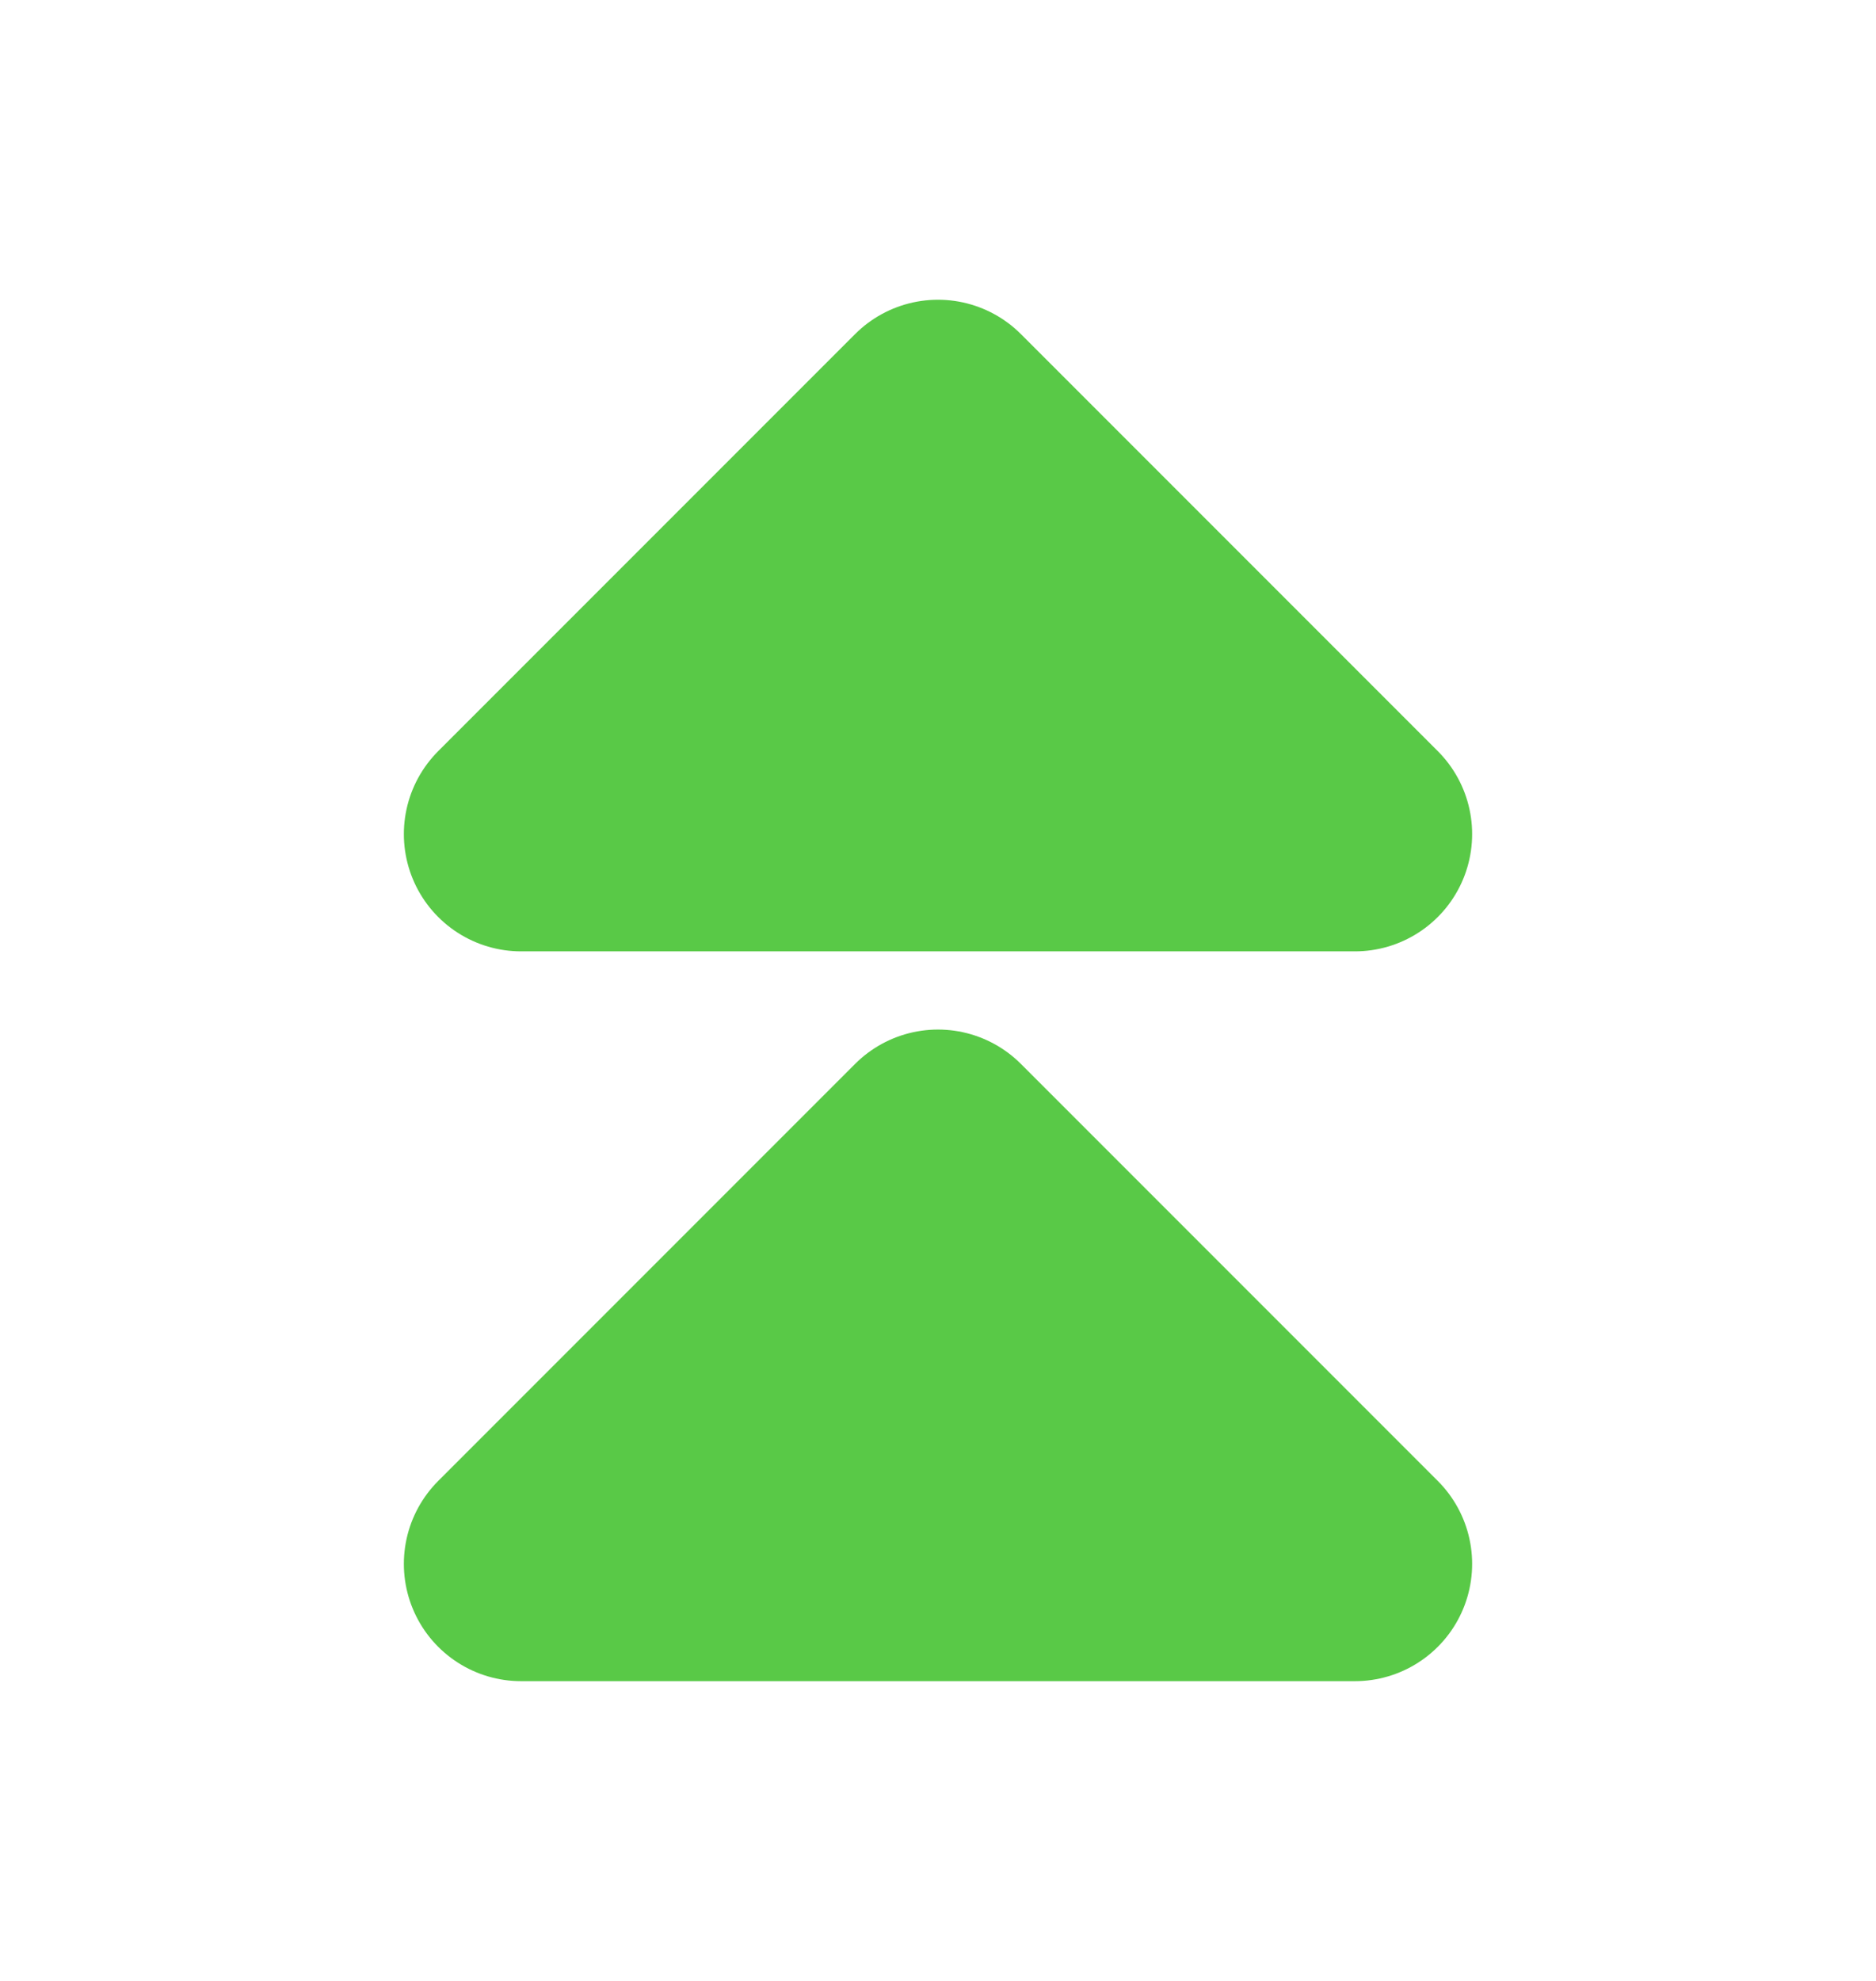
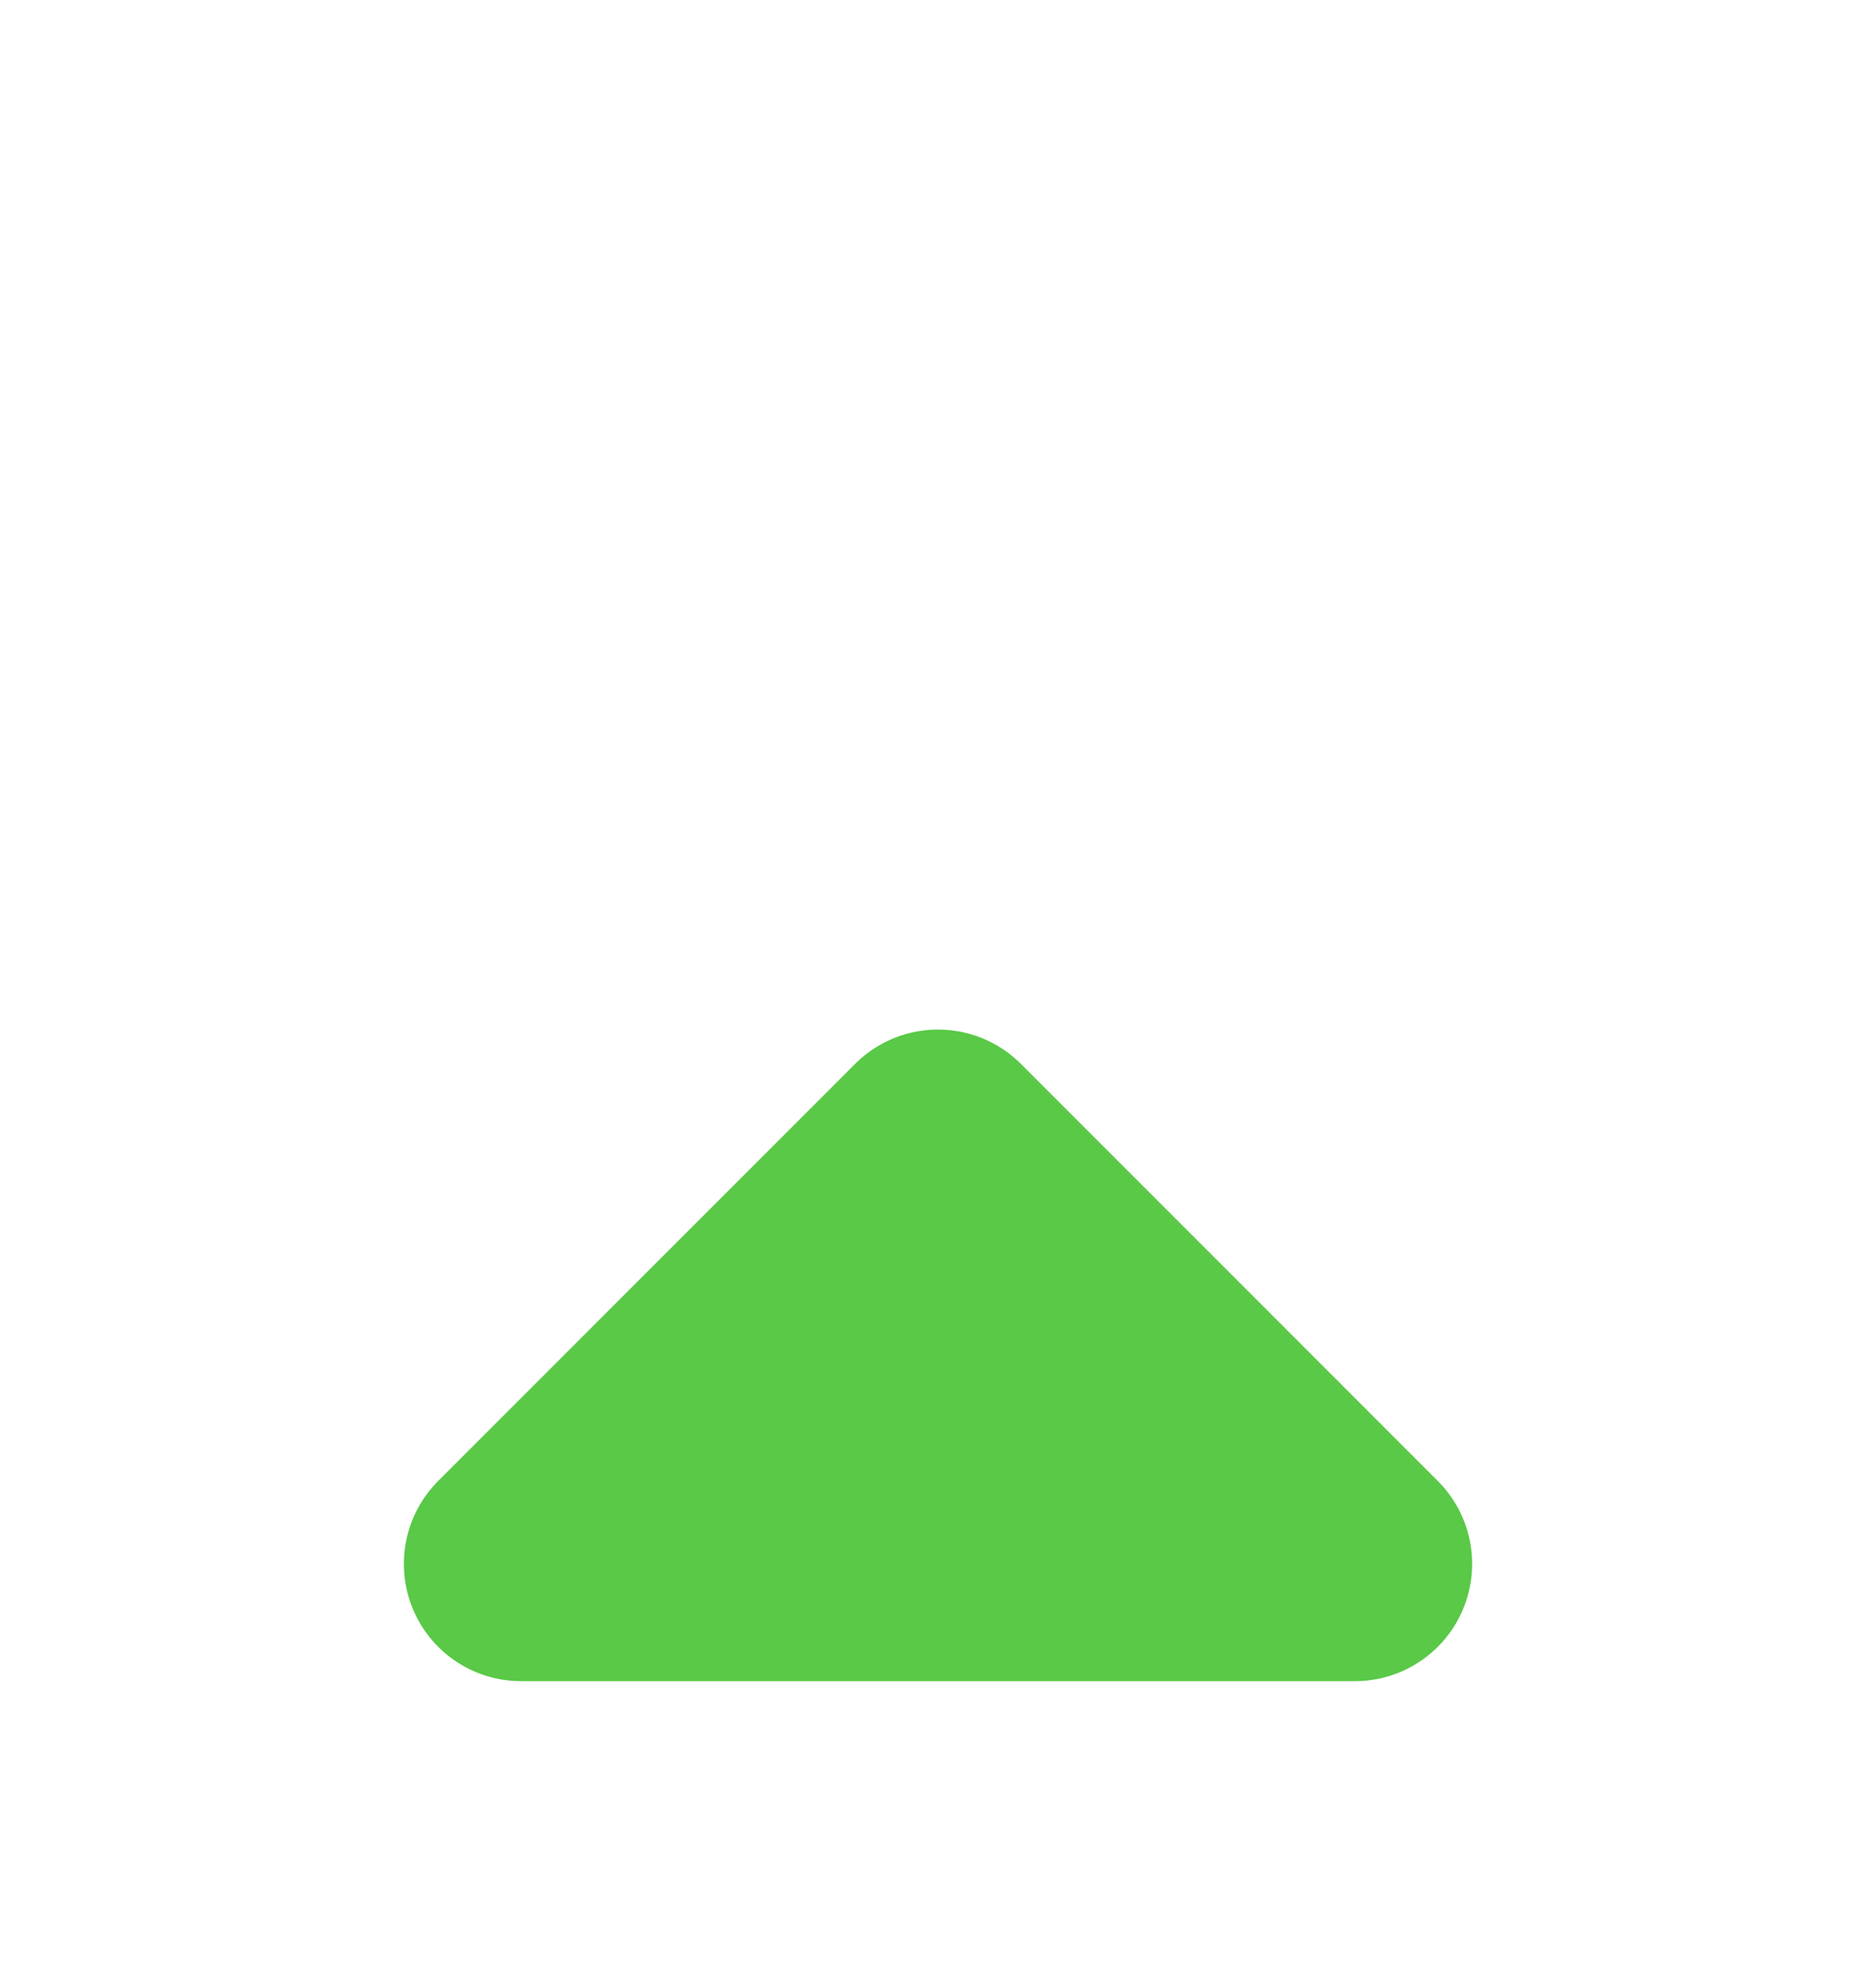
<svg xmlns="http://www.w3.org/2000/svg" width="18" height="19" viewBox="0 0 18 19" fill="none">
  <path d="M13 15L9 11L5.081 14.919L5 15L13 15Z" fill="#59C947" stroke="#59C947" stroke-width="2.25" stroke-linecap="round" stroke-linejoin="round" />
-   <path d="M13 8L9 4L5.081 7.919L5 8L13 8Z" fill="#59C947" stroke="#59C947" stroke-width="2.25" stroke-linecap="round" stroke-linejoin="round" />
</svg>